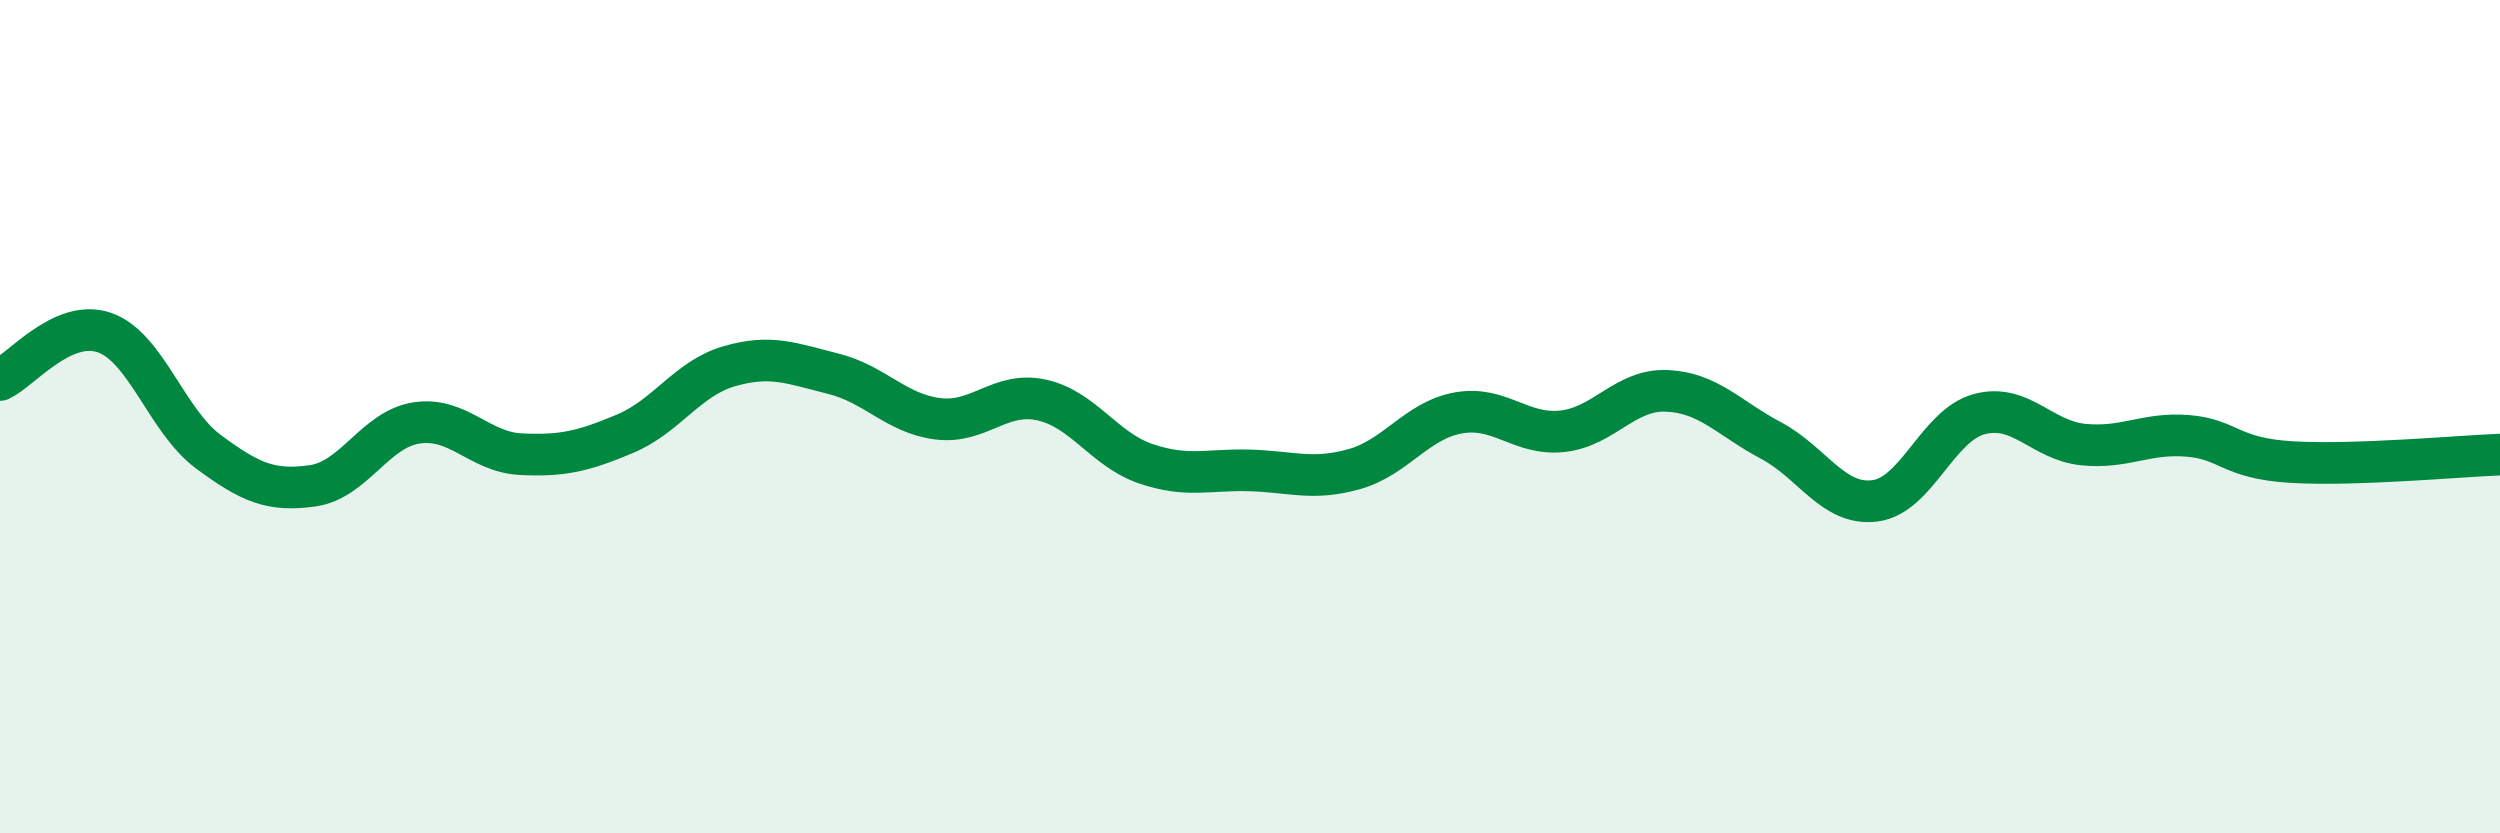
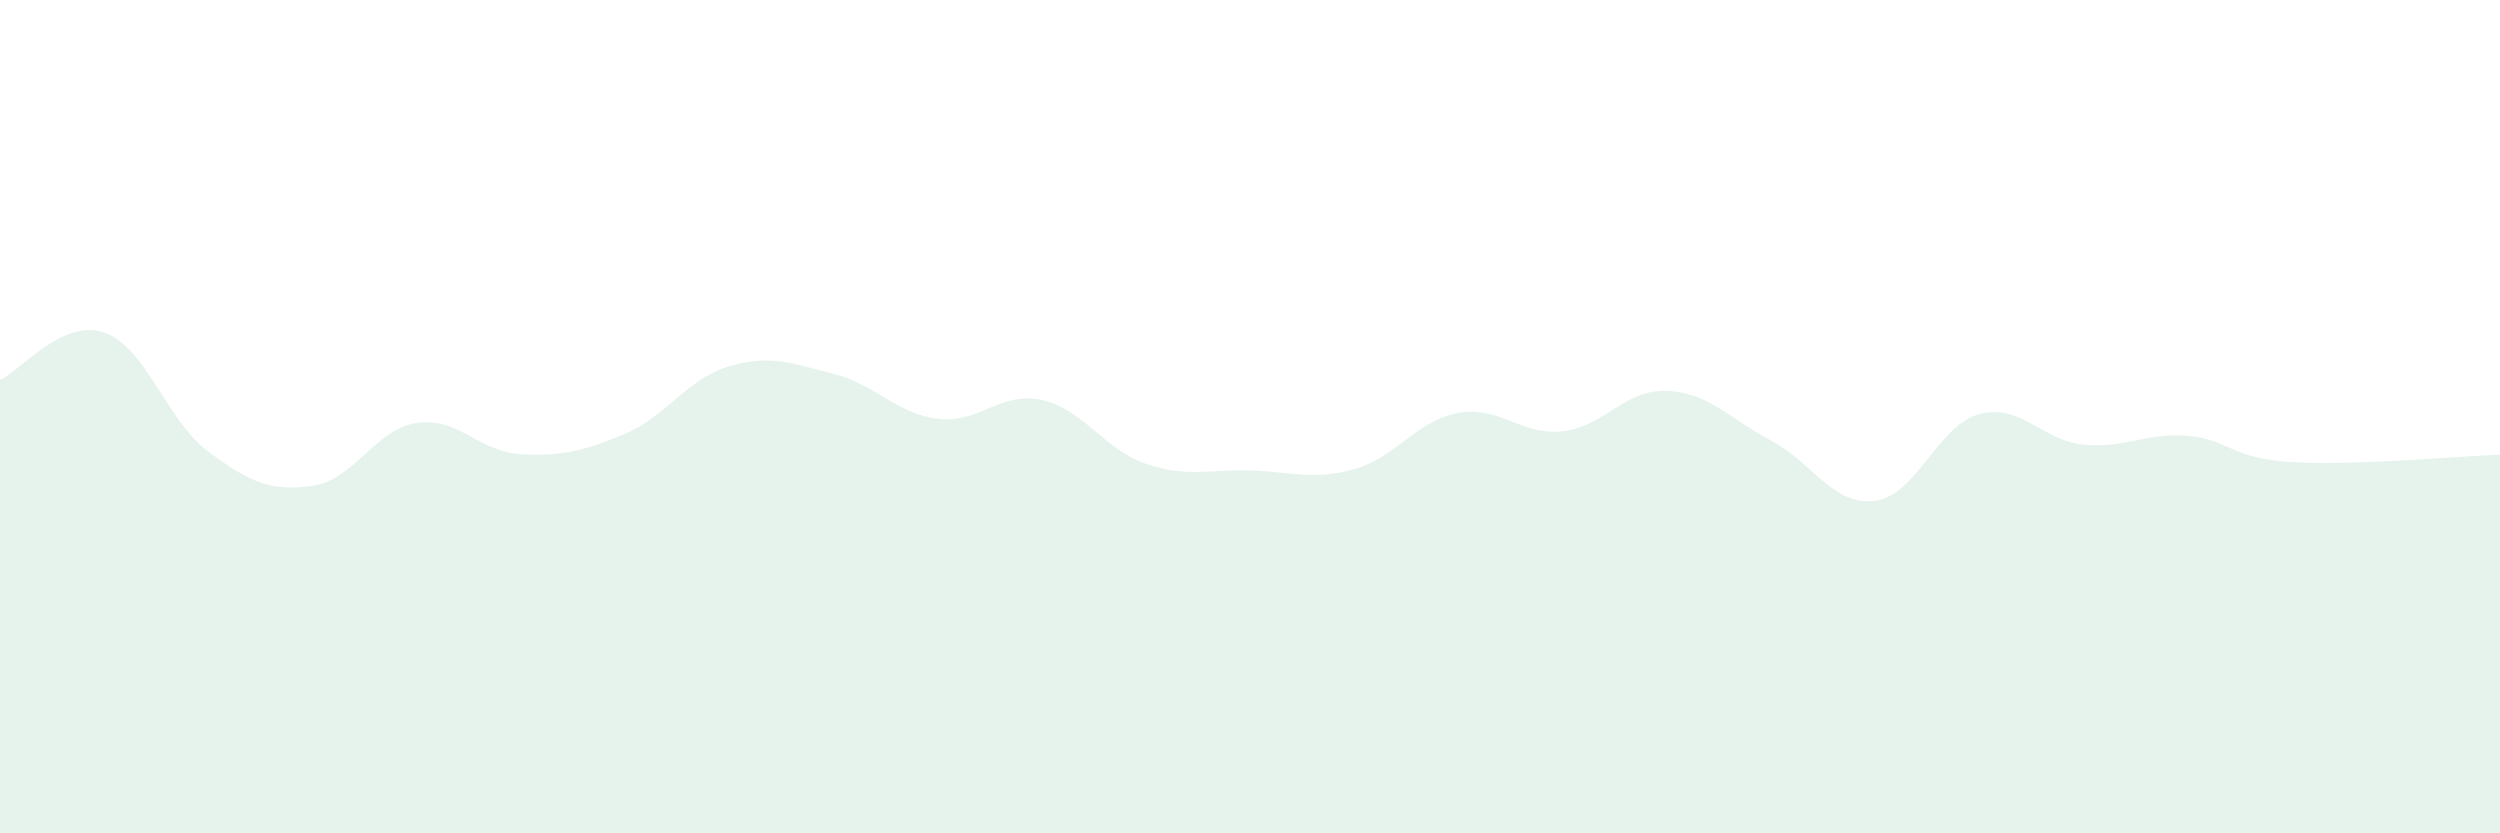
<svg xmlns="http://www.w3.org/2000/svg" width="60" height="20" viewBox="0 0 60 20">
  <path d="M 0,9.12 C 0.5,8.89 1.5,7.64 2.5,7.98 C 3.5,8.32 4,10.1 5,10.84 C 6,11.58 6.5,11.8 7.5,11.66 C 8.5,11.52 9,10.3 10,10.15 C 11,10 11.5,10.85 12.5,10.9 C 13.5,10.95 14,10.83 15,10.41 C 16,9.99 16.5,9.08 17.5,8.79 C 18.5,8.5 19,8.72 20,8.97 C 21,9.22 21.5,9.92 22.5,10.05 C 23.5,10.18 24,9.38 25,9.6 C 26,9.82 26.5,10.79 27.5,11.13 C 28.5,11.47 29,11.26 30,11.29 C 31,11.32 31.5,11.54 32.5,11.26 C 33.5,10.98 34,10.09 35,9.91 C 36,9.73 36.5,10.46 37.5,10.35 C 38.5,10.24 39,9.34 40,9.38 C 41,9.42 41.5,10.04 42.5,10.57 C 43.5,11.1 44,12.15 45,12.02 C 46,11.89 46.5,10.21 47.5,9.94 C 48.5,9.67 49,10.57 50,10.67 C 51,10.77 51.5,10.38 52.5,10.46 C 53.5,10.54 53.5,11 55,11.09 C 56.5,11.18 59,10.95 60,10.91L60 20L0 20Z" fill="#008740" opacity="0.1" stroke-linecap="round" stroke-linejoin="round" />
-   <path d="M 0,9.12 C 0.5,8.89 1.5,7.64 2.5,7.98 C 3.5,8.32 4,10.1 5,10.84 C 6,11.58 6.5,11.8 7.5,11.66 C 8.5,11.52 9,10.3 10,10.15 C 11,10 11.5,10.85 12.5,10.9 C 13.5,10.95 14,10.83 15,10.41 C 16,9.99 16.5,9.08 17.5,8.79 C 18.5,8.5 19,8.72 20,8.97 C 21,9.22 21.5,9.92 22.5,10.05 C 23.5,10.18 24,9.38 25,9.6 C 26,9.82 26.5,10.79 27.5,11.13 C 28.5,11.47 29,11.26 30,11.29 C 31,11.32 31.5,11.54 32.5,11.26 C 33.5,10.98 34,10.09 35,9.91 C 36,9.73 36.5,10.46 37.5,10.35 C 38.5,10.24 39,9.34 40,9.38 C 41,9.42 41.5,10.04 42.5,10.57 C 43.5,11.1 44,12.15 45,12.02 C 46,11.89 46.5,10.21 47.5,9.94 C 48.5,9.67 49,10.57 50,10.67 C 51,10.77 51.5,10.38 52.5,10.46 C 53.5,10.54 53.5,11 55,11.09 C 56.5,11.18 59,10.95 60,10.91" stroke="#008740" stroke-width="1" fill="none" stroke-linecap="round" stroke-linejoin="round" />
</svg>